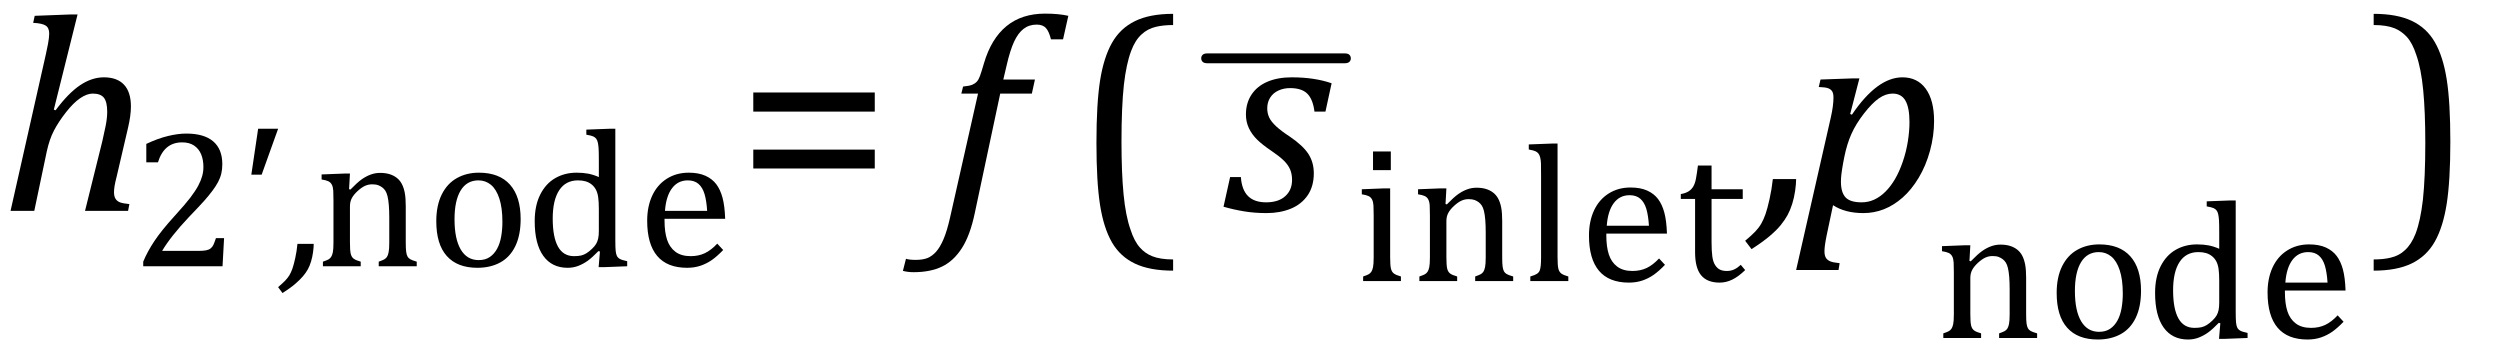
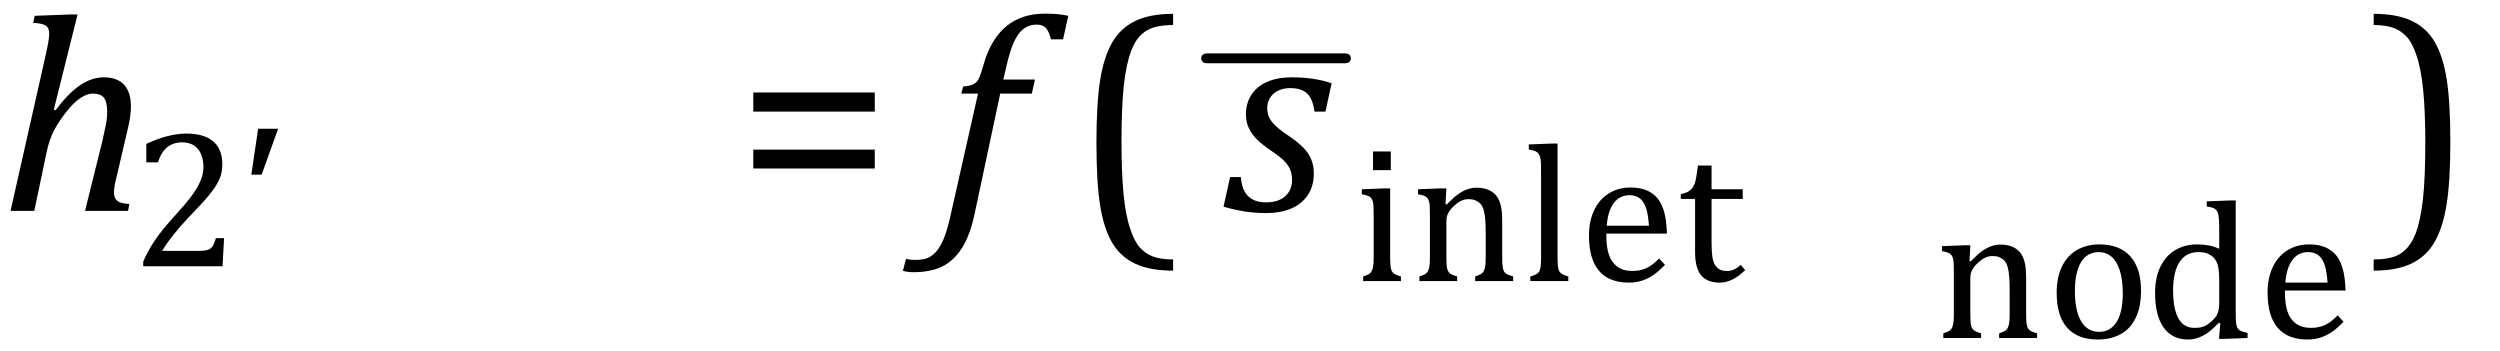
<svg xmlns="http://www.w3.org/2000/svg" stroke-dasharray="none" shape-rendering="auto" font-family="'Dialog'" width="177.813" text-rendering="auto" fill-opacity="1" contentScriptType="text/ecmascript" color-interpolation="auto" color-rendering="auto" preserveAspectRatio="xMidYMid meet" font-size="12" fill="black" stroke="black" image-rendering="auto" stroke-miterlimit="10" zoomAndPan="magnify" version="1.0" stroke-linecap="square" stroke-linejoin="miter" contentStyleType="text/css" font-style="normal" height="25" stroke-width="1" stroke-dashoffset="0" font-weight="normal" stroke-opacity="1" y="-10">
  <defs id="genericDefs" />
  <g>
    <g text-rendering="optimizeLegibility" transform="translate(0,15)" color-rendering="optimizeQuality" color-interpolation="linearRGB" image-rendering="optimizeQuality">
      <path d="M9.109 0 L6.047 0 L7.281 -4.969 Q7.406 -5.5 7.516 -6.055 Q7.625 -6.609 7.625 -7.047 Q7.625 -7.75 7.391 -8.047 Q7.156 -8.344 6.594 -8.344 Q6.188 -8.344 5.703 -8.016 Q5.219 -7.688 4.688 -7.008 Q4.156 -6.328 3.836 -5.711 Q3.516 -5.094 3.328 -4.234 L2.438 0 L0.75 0 L3.266 -11.156 Q3.375 -11.656 3.414 -11.875 Q3.453 -12.094 3.477 -12.281 Q3.5 -12.469 3.5 -12.609 Q3.5 -13.016 3.25 -13.18 Q3 -13.344 2.359 -13.375 L2.469 -13.875 L4.938 -13.969 L5.516 -13.969 L3.828 -7.203 L3.953 -7.156 Q4.859 -8.375 5.695 -8.938 Q6.531 -9.5 7.391 -9.5 Q8.328 -9.5 8.82 -8.977 Q9.312 -8.453 9.312 -7.422 Q9.312 -6.797 9.109 -5.922 L8.297 -2.438 Q8.188 -2.016 8.148 -1.766 Q8.109 -1.516 8.109 -1.328 Q8.109 -1.031 8.219 -0.859 Q8.328 -0.688 8.531 -0.609 Q8.734 -0.531 9.203 -0.484 L9.109 0 Z" stroke="none" />
    </g>
    <g text-rendering="optimizeLegibility" transform="translate(9.312,18.938)" color-rendering="optimizeQuality" color-interpolation="linearRGB" image-rendering="optimizeQuality">
      <path d="M4.797 -1.094 Q5.141 -1.094 5.344 -1.133 Q5.547 -1.172 5.672 -1.273 Q5.797 -1.375 5.867 -1.523 Q5.938 -1.672 6.047 -2 L6.625 -2 L6.516 0 L0.875 0 L0.875 -0.328 Q1.172 -1.047 1.672 -1.797 Q2.172 -2.547 3.094 -3.562 Q3.891 -4.438 4.234 -4.891 Q4.609 -5.391 4.797 -5.75 Q4.984 -6.109 5.07 -6.422 Q5.156 -6.734 5.156 -7.062 Q5.156 -7.578 4.992 -7.969 Q4.828 -8.359 4.492 -8.586 Q4.156 -8.812 3.641 -8.812 Q2.359 -8.812 1.922 -7.391 L1.094 -7.391 L1.094 -8.703 Q1.922 -9.094 2.641 -9.266 Q3.359 -9.438 3.938 -9.438 Q5.203 -9.438 5.852 -8.883 Q6.5 -8.328 6.5 -7.266 Q6.5 -6.906 6.43 -6.602 Q6.359 -6.297 6.203 -6 Q6.047 -5.703 5.789 -5.359 Q5.531 -5.016 5.219 -4.664 Q4.906 -4.312 4.125 -3.5 Q2.828 -2.125 2.219 -1.094 L4.797 -1.094 Z" stroke="none" />
    </g>
    <g text-rendering="optimizeLegibility" transform="translate(15.938,18.938)" color-rendering="optimizeQuality" color-interpolation="linearRGB" image-rendering="optimizeQuality">
      <path d="M3.844 -9.781 L2.672 -6.516 L1.938 -6.516 L2.422 -9.781 L3.844 -9.781 Z" stroke="none" />
    </g>
    <g text-rendering="optimizeLegibility" transform="translate(20.547,18.938)" color-rendering="optimizeQuality" color-interpolation="linearRGB" image-rendering="optimizeQuality">
-       <path d="M1.766 -1.594 Q1.766 -1.344 1.719 -1 Q1.672 -0.656 1.578 -0.344 Q1.484 -0.031 1.352 0.211 Q1.219 0.453 1.008 0.703 Q0.797 0.953 0.453 1.25 Q0.109 1.547 -0.453 1.906 L-0.766 1.484 Q-0.438 1.203 -0.258 1.016 Q-0.078 0.828 0.039 0.633 Q0.156 0.438 0.25 0.172 Q0.344 -0.094 0.453 -0.586 Q0.562 -1.078 0.609 -1.594 L1.766 -1.594 Z" stroke="none" />
-     </g>
+       </g>
    <g text-rendering="optimizeLegibility" transform="translate(22.312,18.938)" color-rendering="optimizeQuality" color-interpolation="linearRGB" image-rendering="optimizeQuality">
-       <path d="M7.328 0 L4.625 0 L4.625 -0.328 Q4.891 -0.422 5.008 -0.484 Q5.125 -0.547 5.203 -0.656 Q5.281 -0.766 5.328 -0.992 Q5.375 -1.219 5.375 -1.688 L5.375 -3.469 Q5.375 -3.953 5.344 -4.344 Q5.312 -4.734 5.25 -4.984 Q5.188 -5.234 5.094 -5.375 Q5 -5.516 4.875 -5.609 Q4.75 -5.703 4.586 -5.766 Q4.422 -5.828 4.156 -5.828 Q3.891 -5.828 3.648 -5.719 Q3.406 -5.609 3.125 -5.352 Q2.844 -5.094 2.711 -4.844 Q2.578 -4.594 2.578 -4.266 L2.578 -1.703 Q2.578 -1.125 2.633 -0.891 Q2.688 -0.656 2.844 -0.539 Q3 -0.422 3.344 -0.328 L3.344 0 L0.656 0 L0.656 -0.328 Q0.938 -0.422 1.047 -0.484 Q1.156 -0.547 1.234 -0.656 Q1.312 -0.766 1.359 -0.984 Q1.406 -1.203 1.406 -1.688 L1.406 -4.672 Q1.406 -5.109 1.391 -5.375 Q1.375 -5.641 1.289 -5.805 Q1.203 -5.969 1.039 -6.047 Q0.875 -6.125 0.562 -6.172 L0.562 -6.531 L2.172 -6.594 L2.578 -6.594 L2.516 -5.484 L2.609 -5.453 Q3.109 -5.969 3.422 -6.188 Q3.734 -6.406 4.055 -6.523 Q4.375 -6.641 4.719 -6.641 Q5.094 -6.641 5.383 -6.555 Q5.672 -6.469 5.898 -6.297 Q6.125 -6.125 6.266 -5.859 Q6.406 -5.594 6.477 -5.227 Q6.547 -4.859 6.547 -4.281 L6.547 -1.703 Q6.547 -1.234 6.578 -1.023 Q6.609 -0.812 6.672 -0.695 Q6.734 -0.578 6.867 -0.5 Q7 -0.422 7.328 -0.328 L7.328 0 ZM11.641 0.109 Q10.219 0.109 9.469 -0.727 Q8.719 -1.562 8.719 -3.203 Q8.719 -4.328 9.109 -5.109 Q9.5 -5.891 10.188 -6.273 Q10.875 -6.656 11.75 -6.656 Q13.203 -6.656 13.961 -5.805 Q14.719 -4.953 14.719 -3.359 Q14.719 -2.219 14.344 -1.438 Q13.969 -0.656 13.273 -0.273 Q12.578 0.109 11.641 0.109 ZM10.016 -3.344 Q10.016 -1.938 10.461 -1.188 Q10.906 -0.438 11.734 -0.438 Q12.203 -0.438 12.523 -0.656 Q12.844 -0.875 13.047 -1.25 Q13.25 -1.625 13.336 -2.125 Q13.422 -2.625 13.422 -3.156 Q13.422 -4.156 13.203 -4.82 Q12.984 -5.484 12.602 -5.797 Q12.219 -6.109 11.719 -6.109 Q10.891 -6.109 10.453 -5.391 Q10.016 -4.672 10.016 -3.344 ZM20.281 -7.438 Q20.281 -8.094 20.266 -8.352 Q20.25 -8.609 20.211 -8.789 Q20.172 -8.969 20.094 -9.07 Q20.016 -9.172 19.883 -9.234 Q19.75 -9.297 19.391 -9.359 L19.391 -9.719 L21.047 -9.781 L21.453 -9.781 L21.453 -1.859 Q21.453 -1.328 21.477 -1.102 Q21.5 -0.875 21.562 -0.742 Q21.625 -0.609 21.773 -0.523 Q21.922 -0.438 22.297 -0.359 L22.297 0 L20.688 0.062 L20.266 0.062 L20.359 -1.047 L20.25 -1.078 Q19.812 -0.625 19.5 -0.398 Q19.188 -0.172 18.828 -0.031 Q18.469 0.109 18.062 0.109 Q16.938 0.109 16.328 -0.742 Q15.719 -1.594 15.719 -3.203 Q15.719 -4.328 16.117 -5.109 Q16.516 -5.891 17.188 -6.273 Q17.859 -6.656 18.703 -6.656 Q19.156 -6.656 19.523 -6.586 Q19.891 -6.516 20.281 -6.344 L20.281 -7.438 ZM20.281 -4.047 Q20.281 -4.594 20.234 -4.914 Q20.188 -5.234 20.07 -5.453 Q19.953 -5.672 19.766 -5.82 Q19.578 -5.969 19.344 -6.039 Q19.109 -6.109 18.797 -6.109 Q17.922 -6.109 17.461 -5.406 Q17 -4.703 17 -3.391 Q17 -2.078 17.375 -1.398 Q17.75 -0.719 18.516 -0.719 Q18.828 -0.719 19.023 -0.766 Q19.219 -0.812 19.406 -0.93 Q19.594 -1.047 19.797 -1.242 Q20 -1.438 20.094 -1.602 Q20.188 -1.766 20.234 -1.977 Q20.281 -2.188 20.281 -2.516 L20.281 -4.047 ZM29.125 -1.156 Q28.688 -0.703 28.32 -0.445 Q27.953 -0.188 27.516 -0.039 Q27.078 0.109 26.562 0.109 Q25.141 0.109 24.43 -0.734 Q23.719 -1.578 23.719 -3.234 Q23.719 -4.25 24.078 -5.023 Q24.438 -5.797 25.117 -6.227 Q25.797 -6.656 26.672 -6.656 Q27.375 -6.656 27.859 -6.438 Q28.344 -6.219 28.633 -5.836 Q28.922 -5.453 29.078 -4.875 Q29.234 -4.297 29.266 -3.375 L24.953 -3.375 L24.953 -3.25 Q24.953 -2.438 25.133 -1.891 Q25.312 -1.344 25.727 -1.031 Q26.141 -0.719 26.812 -0.719 Q27.375 -0.719 27.82 -0.93 Q28.266 -1.141 28.703 -1.609 L29.125 -1.156 ZM27.984 -3.938 Q27.938 -4.672 27.797 -5.141 Q27.656 -5.609 27.367 -5.859 Q27.078 -6.109 26.609 -6.109 Q25.906 -6.109 25.484 -5.547 Q25.062 -4.984 24.984 -3.938 L27.984 -3.938 Z" stroke="none" />
-     </g>
+       </g>
    <g text-rendering="optimizeLegibility" transform="translate(52.359,15)" color-rendering="optimizeQuality" color-interpolation="linearRGB" image-rendering="optimizeQuality">
      <path d="M1.219 -7.062 L1.219 -8.422 L9.859 -8.422 L9.859 -7.062 L1.219 -7.062 ZM1.219 -3.016 L1.219 -4.359 L9.859 -4.359 L9.859 -3.016 L1.219 -3.016 Z" stroke="none" />
    </g>
    <g text-rendering="optimizeLegibility" transform="translate(66.844,15)" color-rendering="optimizeQuality" color-interpolation="linearRGB" image-rendering="optimizeQuality">
      <path d="M2.484 0.172 Q2.156 1.734 1.57 2.648 Q0.984 3.562 0.156 3.961 Q-0.672 4.359 -1.859 4.359 Q-2.281 4.359 -2.625 4.266 L-2.406 3.406 Q-2.172 3.484 -1.719 3.484 Q-1.203 3.484 -0.875 3.352 Q-0.547 3.219 -0.266 2.906 Q0.016 2.594 0.266 2.008 Q0.516 1.422 0.734 0.453 L2.719 -8.344 L1.531 -8.344 L1.656 -8.844 Q2.125 -8.891 2.32 -8.977 Q2.516 -9.062 2.641 -9.203 Q2.766 -9.344 2.859 -9.602 Q2.953 -9.859 3.141 -10.5 Q3.656 -12.25 4.742 -13.141 Q5.828 -14.031 7.484 -14.031 Q8.453 -14.031 9.141 -13.875 L8.766 -12.203 L7.906 -12.203 Q7.766 -12.766 7.547 -13.008 Q7.328 -13.25 6.891 -13.25 Q6.344 -13.25 5.953 -12.945 Q5.562 -12.641 5.281 -12.031 Q5 -11.422 4.766 -10.406 L4.516 -9.344 L6.766 -9.344 L6.547 -8.344 L4.297 -8.344 L2.484 0.172 Z" stroke="none" />
    </g>
    <g text-rendering="optimizeLegibility" transform="translate(76.219,15)" color-rendering="optimizeQuality" color-interpolation="linearRGB" image-rendering="optimizeQuality">
      <path d="M7.219 4.25 Q5.562 4.25 4.508 3.75 Q3.453 3.25 2.867 2.234 Q2.281 1.219 2.023 -0.414 Q1.766 -2.047 1.766 -4.844 Q1.766 -7.625 2.023 -9.266 Q2.281 -10.906 2.867 -11.945 Q3.453 -12.984 4.508 -13.5 Q5.562 -14.016 7.219 -14.016 L7.219 -13.219 Q6.531 -13.219 6 -13.094 Q5.406 -12.953 4.984 -12.562 Q4.516 -12.141 4.234 -11.375 Q3.891 -10.469 3.719 -8.984 Q3.547 -7.406 3.547 -4.922 Q3.547 -2.719 3.695 -1.18 Q3.844 0.359 4.188 1.328 Q4.453 2.156 4.859 2.609 Q5.219 3.016 5.719 3.219 Q6.297 3.453 7.219 3.453 L7.219 4.25 Z" stroke="none" />
    </g>
    <g text-rendering="optimizeLegibility" transform="translate(87.039,15)" color-rendering="optimizeQuality" color-interpolation="linearRGB" image-rendering="optimizeQuality">
      <path d="M6.453 -7.062 Q6.344 -7.938 5.945 -8.336 Q5.547 -8.734 4.719 -8.734 Q4.266 -8.734 3.891 -8.562 Q3.516 -8.391 3.305 -8.062 Q3.094 -7.734 3.094 -7.297 Q3.094 -6.938 3.234 -6.641 Q3.375 -6.344 3.727 -6.016 Q4.078 -5.688 4.703 -5.281 Q5.641 -4.641 6.023 -4.047 Q6.406 -3.453 6.406 -2.672 Q6.406 -1.75 5.969 -1.109 Q5.531 -0.469 4.766 -0.156 Q4 0.156 3.047 0.156 Q2.188 0.156 1.438 0.031 Q0.688 -0.094 -0.016 -0.297 L0.453 -2.406 L1.219 -2.406 Q1.281 -1.5 1.727 -1.055 Q2.172 -0.609 3.016 -0.609 Q3.891 -0.609 4.375 -1.047 Q4.859 -1.484 4.859 -2.203 Q4.859 -2.625 4.719 -2.953 Q4.578 -3.281 4.266 -3.586 Q3.953 -3.891 3.375 -4.281 Q2.75 -4.703 2.375 -5.07 Q2 -5.438 1.789 -5.883 Q1.578 -6.328 1.578 -6.859 Q1.578 -7.672 1.977 -8.273 Q2.375 -8.875 3.109 -9.188 Q3.844 -9.5 4.828 -9.5 Q6.453 -9.5 7.672 -9.078 L7.234 -7.062 L6.453 -7.062 Z" stroke="none" />
    </g>
    <g text-rendering="optimizeLegibility" transform="translate(85.656,15.625)" color-rendering="optimizeQuality" color-interpolation="linearRGB" image-rendering="optimizeQuality">
      <path d="M9.969 -11.125 L0.234 -11.125 Q-0.016 -11.125 -0.117 -11.227 Q-0.219 -11.328 -0.219 -11.484 Q-0.219 -11.625 -0.117 -11.727 Q-0.016 -11.828 0.234 -11.828 L9.969 -11.828 Q10.219 -11.828 10.32 -11.727 Q10.422 -11.625 10.422 -11.469 Q10.422 -11.328 10.32 -11.227 Q10.219 -11.125 9.969 -11.125 Z" stroke="none" />
    </g>
    <g text-rendering="optimizeLegibility" transform="translate(96.297,19.992)" color-rendering="optimizeQuality" color-interpolation="linearRGB" image-rendering="optimizeQuality">
      <path d="M2.625 -9.219 L2.625 -7.891 L1.359 -7.891 L1.359 -9.219 L2.625 -9.219 ZM0.656 -0.328 Q0.938 -0.422 1.047 -0.484 Q1.156 -0.547 1.234 -0.656 Q1.312 -0.766 1.359 -0.984 Q1.406 -1.203 1.406 -1.688 L1.406 -4.672 Q1.406 -5.109 1.391 -5.375 Q1.375 -5.641 1.289 -5.805 Q1.203 -5.969 1.039 -6.047 Q0.875 -6.125 0.562 -6.172 L0.562 -6.531 L2.156 -6.594 L2.578 -6.594 L2.578 -1.703 Q2.578 -1.125 2.633 -0.891 Q2.688 -0.656 2.844 -0.539 Q3 -0.422 3.344 -0.328 L3.344 0 L0.656 0 L0.656 -0.328 ZM11.328 0 L8.625 0 L8.625 -0.328 Q8.891 -0.422 9.008 -0.484 Q9.125 -0.547 9.203 -0.656 Q9.281 -0.766 9.328 -0.992 Q9.375 -1.219 9.375 -1.688 L9.375 -3.469 Q9.375 -3.953 9.344 -4.344 Q9.312 -4.734 9.25 -4.984 Q9.188 -5.234 9.094 -5.375 Q9 -5.516 8.875 -5.609 Q8.75 -5.703 8.586 -5.766 Q8.422 -5.828 8.156 -5.828 Q7.891 -5.828 7.648 -5.719 Q7.406 -5.609 7.125 -5.352 Q6.844 -5.094 6.711 -4.844 Q6.578 -4.594 6.578 -4.266 L6.578 -1.703 Q6.578 -1.125 6.633 -0.891 Q6.688 -0.656 6.844 -0.539 Q7 -0.422 7.344 -0.328 L7.344 0 L4.656 0 L4.656 -0.328 Q4.938 -0.422 5.047 -0.484 Q5.156 -0.547 5.234 -0.656 Q5.312 -0.766 5.359 -0.984 Q5.406 -1.203 5.406 -1.688 L5.406 -4.672 Q5.406 -5.109 5.391 -5.375 Q5.375 -5.641 5.289 -5.805 Q5.203 -5.969 5.039 -6.047 Q4.875 -6.125 4.562 -6.172 L4.562 -6.531 L6.172 -6.594 L6.578 -6.594 L6.516 -5.484 L6.609 -5.453 Q7.109 -5.969 7.422 -6.188 Q7.734 -6.406 8.055 -6.523 Q8.375 -6.641 8.719 -6.641 Q9.094 -6.641 9.383 -6.555 Q9.672 -6.469 9.898 -6.297 Q10.125 -6.125 10.266 -5.859 Q10.406 -5.594 10.477 -5.227 Q10.547 -4.859 10.547 -4.281 L10.547 -1.703 Q10.547 -1.234 10.578 -1.023 Q10.609 -0.812 10.672 -0.695 Q10.734 -0.578 10.867 -0.5 Q11 -0.422 11.328 -0.328 L11.328 0 ZM14.484 -1.703 Q14.484 -1.125 14.539 -0.891 Q14.594 -0.656 14.75 -0.539 Q14.906 -0.422 15.25 -0.328 L15.25 0 L12.547 0 L12.547 -0.328 Q12.875 -0.422 13.016 -0.516 Q13.156 -0.609 13.211 -0.742 Q13.266 -0.875 13.289 -1.109 Q13.312 -1.344 13.312 -1.703 L13.312 -7.438 Q13.312 -8.094 13.305 -8.352 Q13.297 -8.609 13.25 -8.789 Q13.203 -8.969 13.125 -9.07 Q13.047 -9.172 12.914 -9.234 Q12.781 -9.297 12.438 -9.359 L12.438 -9.719 L14.078 -9.781 L14.484 -9.781 L14.484 -1.703 ZM22.125 -1.156 Q21.688 -0.703 21.32 -0.445 Q20.953 -0.188 20.516 -0.039 Q20.078 0.109 19.562 0.109 Q18.141 0.109 17.43 -0.734 Q16.719 -1.578 16.719 -3.234 Q16.719 -4.25 17.078 -5.023 Q17.438 -5.797 18.117 -6.227 Q18.797 -6.656 19.672 -6.656 Q20.375 -6.656 20.859 -6.438 Q21.344 -6.219 21.633 -5.836 Q21.922 -5.453 22.078 -4.875 Q22.234 -4.297 22.266 -3.375 L17.953 -3.375 L17.953 -3.25 Q17.953 -2.438 18.133 -1.891 Q18.312 -1.344 18.727 -1.031 Q19.141 -0.719 19.812 -0.719 Q20.375 -0.719 20.82 -0.93 Q21.266 -1.141 21.703 -1.609 L22.125 -1.156 ZM20.984 -3.938 Q20.938 -4.672 20.797 -5.141 Q20.656 -5.609 20.367 -5.859 Q20.078 -6.109 19.609 -6.109 Q18.906 -6.109 18.484 -5.547 Q18.062 -4.984 17.984 -3.938 L20.984 -3.938 ZM23.25 -6.188 Q23.594 -6.25 23.805 -6.383 Q24.016 -6.516 24.141 -6.734 Q24.266 -6.953 24.328 -7.281 Q24.391 -7.609 24.469 -8.219 L25.438 -8.219 L25.438 -6.531 L27.656 -6.531 L27.656 -5.844 L25.438 -5.844 L25.438 -2.797 Q25.438 -2.141 25.492 -1.75 Q25.547 -1.359 25.695 -1.133 Q25.844 -0.906 26.039 -0.812 Q26.234 -0.719 26.531 -0.719 Q26.812 -0.719 27.047 -0.828 Q27.281 -0.938 27.516 -1.156 L27.828 -0.781 Q27.344 -0.312 26.906 -0.102 Q26.469 0.109 26.016 0.109 Q25.125 0.109 24.695 -0.414 Q24.266 -0.938 24.266 -2.047 L24.266 -5.844 L23.25 -5.844 L23.25 -6.188 Z" stroke="none" />
    </g>
    <g text-rendering="optimizeLegibility" transform="translate(125.219,15)" color-rendering="optimizeQuality" color-interpolation="linearRGB" image-rendering="optimizeQuality">
-       <path d="M2.531 -2.266 Q2.531 -1.922 2.461 -1.43 Q2.391 -0.938 2.25 -0.492 Q2.109 -0.047 1.922 0.297 Q1.734 0.641 1.438 1.008 Q1.141 1.375 0.641 1.797 Q0.141 2.219 -0.641 2.719 L-1.094 2.125 Q-0.625 1.734 -0.367 1.461 Q-0.109 1.188 0.055 0.898 Q0.219 0.609 0.352 0.234 Q0.484 -0.141 0.641 -0.844 Q0.797 -1.547 0.875 -2.266 L2.531 -2.266 Z" stroke="none" />
-     </g>
+       </g>
    <g text-rendering="optimizeLegibility" transform="translate(127.828,15)" color-rendering="optimizeQuality" color-interpolation="linearRGB" image-rendering="optimizeQuality">
-       <path d="M2.094 1.734 Q2 2.203 1.969 2.453 Q1.938 2.703 1.938 2.875 Q1.938 3.172 2.039 3.336 Q2.141 3.5 2.344 3.586 Q2.547 3.672 3.016 3.719 L2.938 4.203 L-0.078 4.203 L2.391 -6.656 Q2.578 -7.484 2.578 -8.062 Q2.578 -8.344 2.492 -8.492 Q2.406 -8.641 2.211 -8.719 Q2.016 -8.797 1.531 -8.812 L1.656 -9.344 L3.875 -9.422 L4.422 -9.422 L3.766 -6.891 L3.891 -6.844 Q5.688 -9.5 7.484 -9.5 Q8.547 -9.5 9.141 -8.688 Q9.734 -7.875 9.734 -6.391 Q9.734 -5.344 9.445 -4.281 Q9.156 -3.219 8.641 -2.359 Q8.125 -1.5 7.492 -0.945 Q6.859 -0.391 6.164 -0.117 Q5.469 0.156 4.703 0.156 Q3.406 0.156 2.547 -0.406 L2.094 1.734 ZM3.266 -3.406 Q3.172 -2.875 3.141 -2.602 Q3.109 -2.328 3.109 -2.078 Q3.109 -1.312 3.438 -0.961 Q3.766 -0.609 4.578 -0.609 Q5.062 -0.609 5.484 -0.805 Q5.906 -1 6.281 -1.375 Q6.656 -1.75 6.961 -2.273 Q7.266 -2.797 7.508 -3.5 Q7.75 -4.203 7.867 -4.938 Q7.984 -5.672 7.984 -6.312 Q7.984 -7.344 7.695 -7.844 Q7.406 -8.344 6.781 -8.344 Q6.297 -8.344 5.812 -8.008 Q5.328 -7.672 4.75 -6.93 Q4.172 -6.188 3.852 -5.469 Q3.531 -4.75 3.344 -3.812 L3.266 -3.406 Z" stroke="none" />
-     </g>
+       </g>
    <g text-rendering="optimizeLegibility" transform="translate(137.562,24.039)" color-rendering="optimizeQuality" color-interpolation="linearRGB" image-rendering="optimizeQuality">
      <path d="M7.328 0 L4.625 0 L4.625 -0.328 Q4.891 -0.422 5.008 -0.484 Q5.125 -0.547 5.203 -0.656 Q5.281 -0.766 5.328 -0.992 Q5.375 -1.219 5.375 -1.688 L5.375 -3.469 Q5.375 -3.953 5.344 -4.344 Q5.312 -4.734 5.25 -4.984 Q5.188 -5.234 5.094 -5.375 Q5 -5.516 4.875 -5.609 Q4.75 -5.703 4.586 -5.766 Q4.422 -5.828 4.156 -5.828 Q3.891 -5.828 3.648 -5.719 Q3.406 -5.609 3.125 -5.352 Q2.844 -5.094 2.711 -4.844 Q2.578 -4.594 2.578 -4.266 L2.578 -1.703 Q2.578 -1.125 2.633 -0.891 Q2.688 -0.656 2.844 -0.539 Q3 -0.422 3.344 -0.328 L3.344 0 L0.656 0 L0.656 -0.328 Q0.938 -0.422 1.047 -0.484 Q1.156 -0.547 1.234 -0.656 Q1.312 -0.766 1.359 -0.984 Q1.406 -1.203 1.406 -1.688 L1.406 -4.672 Q1.406 -5.109 1.391 -5.375 Q1.375 -5.641 1.289 -5.805 Q1.203 -5.969 1.039 -6.047 Q0.875 -6.125 0.562 -6.172 L0.562 -6.531 L2.172 -6.594 L2.578 -6.594 L2.516 -5.484 L2.609 -5.453 Q3.109 -5.969 3.422 -6.188 Q3.734 -6.406 4.055 -6.523 Q4.375 -6.641 4.719 -6.641 Q5.094 -6.641 5.383 -6.555 Q5.672 -6.469 5.898 -6.297 Q6.125 -6.125 6.266 -5.859 Q6.406 -5.594 6.477 -5.227 Q6.547 -4.859 6.547 -4.281 L6.547 -1.703 Q6.547 -1.234 6.578 -1.023 Q6.609 -0.812 6.672 -0.695 Q6.734 -0.578 6.867 -0.5 Q7 -0.422 7.328 -0.328 L7.328 0 ZM11.641 0.109 Q10.219 0.109 9.469 -0.727 Q8.719 -1.562 8.719 -3.203 Q8.719 -4.328 9.109 -5.109 Q9.5 -5.891 10.188 -6.273 Q10.875 -6.656 11.75 -6.656 Q13.203 -6.656 13.961 -5.805 Q14.719 -4.953 14.719 -3.359 Q14.719 -2.219 14.344 -1.438 Q13.969 -0.656 13.273 -0.273 Q12.578 0.109 11.641 0.109 ZM10.016 -3.344 Q10.016 -1.938 10.461 -1.188 Q10.906 -0.438 11.734 -0.438 Q12.203 -0.438 12.523 -0.656 Q12.844 -0.875 13.047 -1.25 Q13.25 -1.625 13.336 -2.125 Q13.422 -2.625 13.422 -3.156 Q13.422 -4.156 13.203 -4.82 Q12.984 -5.484 12.602 -5.797 Q12.219 -6.109 11.719 -6.109 Q10.891 -6.109 10.453 -5.391 Q10.016 -4.672 10.016 -3.344 ZM20.281 -7.438 Q20.281 -8.094 20.266 -8.352 Q20.25 -8.609 20.211 -8.789 Q20.172 -8.969 20.094 -9.07 Q20.016 -9.172 19.883 -9.234 Q19.75 -9.297 19.391 -9.359 L19.391 -9.719 L21.047 -9.781 L21.453 -9.781 L21.453 -1.859 Q21.453 -1.328 21.477 -1.102 Q21.5 -0.875 21.562 -0.742 Q21.625 -0.609 21.773 -0.523 Q21.922 -0.438 22.297 -0.359 L22.297 0 L20.688 0.062 L20.266 0.062 L20.359 -1.047 L20.25 -1.078 Q19.812 -0.625 19.5 -0.398 Q19.188 -0.172 18.828 -0.031 Q18.469 0.109 18.062 0.109 Q16.938 0.109 16.328 -0.742 Q15.719 -1.594 15.719 -3.203 Q15.719 -4.328 16.117 -5.109 Q16.516 -5.891 17.188 -6.273 Q17.859 -6.656 18.703 -6.656 Q19.156 -6.656 19.523 -6.586 Q19.891 -6.516 20.281 -6.344 L20.281 -7.438 ZM20.281 -4.047 Q20.281 -4.594 20.234 -4.914 Q20.188 -5.234 20.07 -5.453 Q19.953 -5.672 19.766 -5.82 Q19.578 -5.969 19.344 -6.039 Q19.109 -6.109 18.797 -6.109 Q17.922 -6.109 17.461 -5.406 Q17 -4.703 17 -3.391 Q17 -2.078 17.375 -1.398 Q17.75 -0.719 18.516 -0.719 Q18.828 -0.719 19.023 -0.766 Q19.219 -0.812 19.406 -0.93 Q19.594 -1.047 19.797 -1.242 Q20 -1.438 20.094 -1.602 Q20.188 -1.766 20.234 -1.977 Q20.281 -2.188 20.281 -2.516 L20.281 -4.047 ZM29.125 -1.156 Q28.688 -0.703 28.32 -0.445 Q27.953 -0.188 27.516 -0.039 Q27.078 0.109 26.562 0.109 Q25.141 0.109 24.43 -0.734 Q23.719 -1.578 23.719 -3.234 Q23.719 -4.25 24.078 -5.023 Q24.438 -5.797 25.117 -6.227 Q25.797 -6.656 26.672 -6.656 Q27.375 -6.656 27.859 -6.438 Q28.344 -6.219 28.633 -5.836 Q28.922 -5.453 29.078 -4.875 Q29.234 -4.297 29.266 -3.375 L24.953 -3.375 L24.953 -3.25 Q24.953 -2.438 25.133 -1.891 Q25.312 -1.344 25.727 -1.031 Q26.141 -0.719 26.812 -0.719 Q27.375 -0.719 27.82 -0.93 Q28.266 -1.141 28.703 -1.609 L29.125 -1.156 ZM27.984 -3.938 Q27.938 -4.672 27.797 -5.141 Q27.656 -5.609 27.367 -5.859 Q27.078 -6.109 26.609 -6.109 Q25.906 -6.109 25.484 -5.547 Q25.062 -4.984 24.984 -3.938 L27.984 -3.938 Z" stroke="none" />
    </g>
    <g text-rendering="optimizeLegibility" transform="translate(168.406,15)" color-rendering="optimizeQuality" color-interpolation="linearRGB" image-rendering="optimizeQuality">
      <path d="M0.422 -14.016 Q2.078 -14.016 3.133 -13.516 Q4.188 -13.016 4.773 -12 Q5.359 -10.984 5.617 -9.352 Q5.875 -7.719 5.875 -4.922 Q5.875 -2.156 5.617 -0.508 Q5.359 1.141 4.773 2.18 Q4.188 3.219 3.133 3.734 Q2.078 4.25 0.422 4.25 L0.422 3.453 Q1.109 3.453 1.625 3.328 Q2.234 3.188 2.641 2.797 Q3.109 2.375 3.406 1.609 Q3.75 0.703 3.922 -0.781 Q4.094 -2.359 4.094 -4.844 Q4.094 -7.047 3.945 -8.586 Q3.797 -10.125 3.453 -11.094 Q3.188 -11.922 2.781 -12.375 Q2.406 -12.781 1.922 -12.984 Q1.344 -13.219 0.422 -13.219 L0.422 -14.016 Z" stroke="none" />
    </g>
  </g>
</svg>